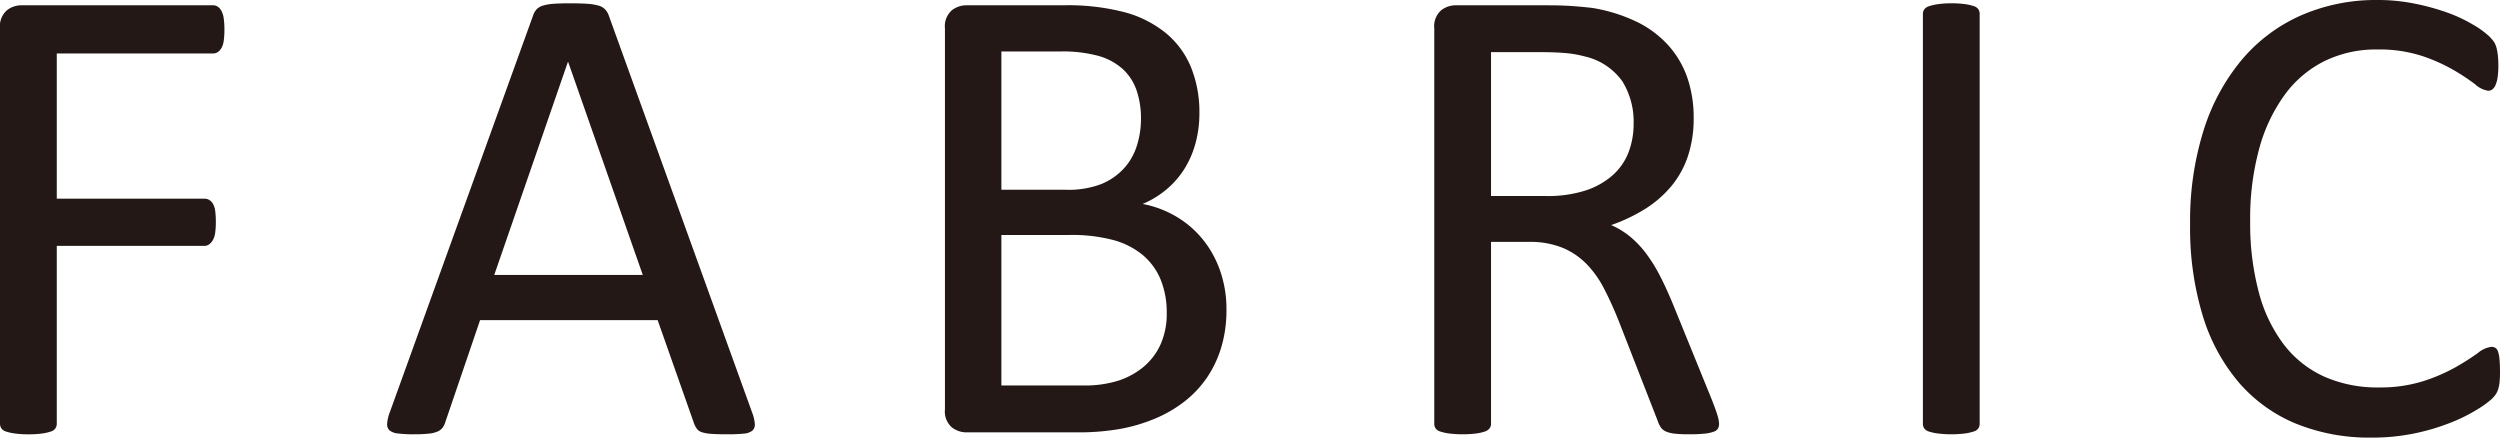
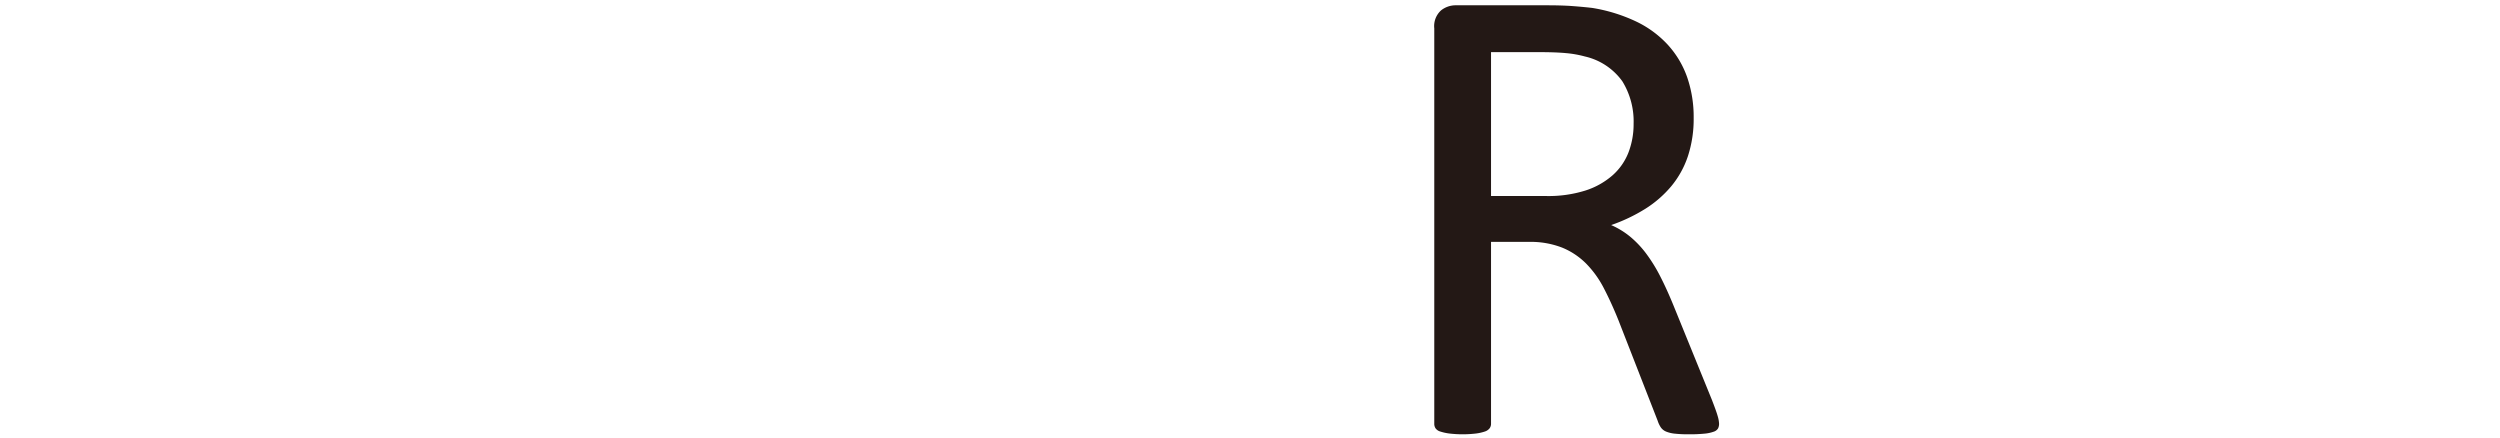
<svg xmlns="http://www.w3.org/2000/svg" width="133.158" height="23.309" viewBox="0 0 133.158 23.309">
  <g id="b11d7f8c-9839-4631-b30d-7e30f8f9bbb9" data-name="レイヤー 2">
    <g id="e97b374f-3857-4dc6-918a-0e83ed83e99d" data-name="画像フォント">
      <g>
-         <path d="M11.953,1.582a4.161,4.161,0,0,1-.035.58,1.086,1.086,0,0,1-.123.396.617.617,0,0,1-.202.22.447.447,0,0,1-.237.07h-8.332V10.582h7.875a.494.494,0,0,1,.237.062.555.555,0,0,1,.202.202.988.988,0,0,1,.123.378,4.274,4.274,0,0,1,.035.606,3.97,3.97,0,0,1-.035.571,1.073,1.073,0,0,1-.123.387.708.708,0,0,1-.202.229.411.411,0,0,1-.237.079h-7.875v9.475a.423.423,0,0,1-.316.413,2.669,2.669,0,0,1-.457.105,4.975,4.975,0,0,1-.738.044A5.048,5.048,0,0,1,.791,23.089a2.663,2.663,0,0,1-.475-.105.448.448,0,0,1-.246-.176A.447.447,0,0,1,0,22.57V1.512a1.13,1.13,0,0,1,.36-.958A1.247,1.247,0,0,1,1.125.281H11.355a.447.447,0,0,1,.237.07.603.603,0,0,1,.202.229A1.189,1.189,0,0,1,11.918.993,4.357,4.357,0,0,1,11.953,1.582Z" fill="#231815" />
-         <path d="M40.055,21.955a2.174,2.174,0,0,1,.149.624.43.43,0,0,1-.132.36.849.849,0,0,1-.466.158,8.491,8.491,0,0,1-.87.035q-.545,0-.87-.026a1.966,1.966,0,0,1-.492-.088.523.523,0,0,1-.246-.167,1.363,1.363,0,0,1-.149-.264l-1.951-5.537h-9.457L23.707,22.518a.92.92,0,0,1-.141.272.682.682,0,0,1-.255.193,1.559,1.559,0,0,1-.475.114,7.324,7.324,0,0,1-.8.035,6.454,6.454,0,0,1-.835-.044.839.839,0,0,1-.457-.167.445.445,0,0,1-.123-.36,2.174,2.174,0,0,1,.149-.624L28.4.809A.921.921,0,0,1,28.585.492a.763.763,0,0,1,.334-.193,2.522,2.522,0,0,1,.562-.097q.343-.026.87-.026.562,0,.932.026a2.759,2.759,0,0,1,.598.097A.785.785,0,0,1,32.232.501a.941.941,0,0,1,.193.325Zm-9.791-18.65h-.018L26.326,14.643h7.91Z" fill="#231815" />
-         <path d="M65.325,16.506a6.836,6.836,0,0,1-.272,1.978,5.852,5.852,0,0,1-.765,1.626A5.655,5.655,0,0,1,63.102,21.375a6.855,6.855,0,0,1-1.564.914,8.936,8.936,0,0,1-1.863.554,12.555,12.555,0,0,1-2.276.185H51.456a1.247,1.247,0,0,1-.765-.272,1.13,1.13,0,0,1-.36-.958V1.512a1.13,1.13,0,0,1,.36-.958,1.247,1.247,0,0,1,.765-.272h5.168A11.983,11.983,0,0,1,59.964.668a5.91,5.91,0,0,1,2.171,1.125,4.652,4.652,0,0,1,1.31,1.811,6.348,6.348,0,0,1,.439,2.426,6.081,6.081,0,0,1-.193,1.547,5.116,5.116,0,0,1-.571,1.362,4.642,4.642,0,0,1-.949,1.116,5.02,5.02,0,0,1-1.31.809,5.505,5.505,0,0,1,1.74.642,5.284,5.284,0,0,1,1.415,1.187,5.527,5.527,0,0,1,.958,1.688A6.183,6.183,0,0,1,65.325,16.506ZM60.772,6.328A4.624,4.624,0,0,0,60.545,4.834,2.766,2.766,0,0,0,59.825,3.7a3.218,3.218,0,0,0-1.279-.712A7.21,7.21,0,0,0,56.459,2.742H53.337v7.365h3.438A4.88,4.88,0,0,0,58.668,9.8a3.392,3.392,0,0,0,1.192-.826,3.201,3.201,0,0,0,.693-1.213A4.75,4.75,0,0,0,60.772,6.328Zm1.371,10.354a4.615,4.615,0,0,0-.324-1.793,3.409,3.409,0,0,0-.947-1.301,4.185,4.185,0,0,0-1.562-.8,8.618,8.618,0,0,0-2.359-.272H53.337v8.016h4.386a5.967,5.967,0,0,0,1.808-.246,4.07,4.07,0,0,0,1.359-.73,3.369,3.369,0,0,0,.921-1.204A3.948,3.948,0,0,0,62.144,16.682Z" fill="#231815" />
        <path d="M91.563,22.57a.544.544,0,0,1-.053.246.41.41,0,0,1-.229.176,1.96,1.96,0,0,1-.492.105,8.004,8.004,0,0,1-.844.035,6.437,6.437,0,0,1-.747-.035,1.637,1.637,0,0,1-.466-.114.64.64,0,0,1-.272-.22,1.403,1.403,0,0,1-.167-.352l-2.092-5.361q-.369-.914-.765-1.679a5.398,5.398,0,0,0-.94-1.318,3.865,3.865,0,0,0-1.283-.861,4.608,4.608,0,0,0-1.775-.308H79.417v9.686a.399.399,0,0,1-.079.246.523.523,0,0,1-.246.167,2.425,2.425,0,0,1-.457.105,6.078,6.078,0,0,1-1.459,0A2.664,2.664,0,0,1,76.71,22.983a.47.47,0,0,1-.246-.167.433.433,0,0,1-.07-.246V1.512a1.13,1.13,0,0,1,.36-.958,1.247,1.247,0,0,1,.765-.272h4.834q.861,0,1.433.044t1.028.097a8.695,8.695,0,0,1,2.329.721,5.521,5.521,0,0,1,1.696,1.248,5.034,5.034,0,0,1,1.028,1.731A6.459,6.459,0,0,1,90.21,6.275a6.346,6.346,0,0,1-.308,2.048,4.955,4.955,0,0,1-.888,1.6A5.877,5.877,0,0,1,87.626,11.127a8.918,8.918,0,0,1-1.811.861,4.286,4.286,0,0,1,1.02.624,5.267,5.267,0,0,1,.853.905,8.43,8.43,0,0,1,.747,1.213q.352.686.703,1.547l2.039,5.01q.246.633.316.888A1.606,1.606,0,0,1,91.563,22.57ZM87.011,6.592A4.069,4.069,0,0,0,86.413,4.333a3.377,3.377,0,0,0-2.004-1.327,5.702,5.702,0,0,0-.993-.176q-.554-.053-1.45-.053H79.417v7.664h2.953a6.555,6.555,0,0,0,2.065-.29,4.08,4.08,0,0,0,1.45-.809,3.145,3.145,0,0,0,.853-1.222A4.197,4.197,0,0,0,87.011,6.592Z" fill="#231815" />
-         <path d="M105.443,22.57a.433.433,0,0,1-.07.246.47.47,0,0,1-.246.167,2.663,2.663,0,0,1-.466.105,6.004,6.004,0,0,1-1.45,0,2.663,2.663,0,0,1-.475-.105.47.47,0,0,1-.246-.167.433.433,0,0,1-.07-.246V.738a.399.399,0,0,1,.079-.246.527.527,0,0,1,.264-.167,2.925,2.925,0,0,1,.475-.105,4.714,4.714,0,0,1,.694-.044,5.008,5.008,0,0,1,.729.044A2.662,2.662,0,0,1,105.127.325a.47.47,0,0,1,.246.167.433.433,0,0,1,.07.246Z" fill="#231815" />
-         <path d="M133.158,19.811q0,.281-.018.492a2.015,2.015,0,0,1-.062.369,1.227,1.227,0,0,1-.114.281,1.54,1.54,0,0,1-.246.299,5.07,5.07,0,0,1-.738.536,8.824,8.824,0,0,1-1.397.703,11.623,11.623,0,0,1-1.916.58,11.031,11.031,0,0,1-2.364.237,10.37,10.37,0,0,1-3.999-.738,8.075,8.075,0,0,1-3.041-2.18,9.941,9.941,0,0,1-1.934-3.56,16.034,16.034,0,0,1-.677-4.878,16.101,16.101,0,0,1,.73-5.045,10.957,10.957,0,0,1,2.048-3.753A8.752,8.752,0,0,1,122.585.809,9.992,9.992,0,0,1,126.654,0a9.836,9.836,0,0,1,1.916.185A12.25,12.25,0,0,1,130.293.65a7.824,7.824,0,0,1,1.406.65,4.752,4.752,0,0,1,.853.606,2.042,2.042,0,0,1,.308.36,1.198,1.198,0,0,1,.114.29,2.862,2.862,0,0,1,.07.396,4.841,4.841,0,0,1,.026.545,4.152,4.152,0,0,1-.036.598,1.69,1.69,0,0,1-.105.413.625.625,0,0,1-.168.246.365.365,0,0,1-.238.079,1.315,1.315,0,0,1-.689-.343,11.28,11.28,0,0,0-1.14-.756,9.262,9.262,0,0,0-1.696-.756,7.413,7.413,0,0,0-2.395-.343,6.239,6.239,0,0,0-2.767.606A5.838,5.838,0,0,0,121.707,5.027a8.771,8.771,0,0,0-1.37,2.874,14.088,14.088,0,0,0-.485,3.876,14.158,14.158,0,0,0,.468,3.823,7.937,7.937,0,0,0,1.344,2.777,5.617,5.617,0,0,0,2.146,1.688,6.963,6.963,0,0,0,2.881.571,7.627,7.627,0,0,0,2.377-.334,9.293,9.293,0,0,0,1.731-.747,13.73,13.73,0,0,0,1.175-.747,1.409,1.409,0,0,1,.725-.334.404.404,0,0,1,.212.053.362.362,0,0,1,.142.202,1.843,1.843,0,0,1,.079.413C133.148,19.318,133.158,19.541,133.158,19.811Z" fill="#231815" />
      </g>
    </g>
  </g>
</svg>